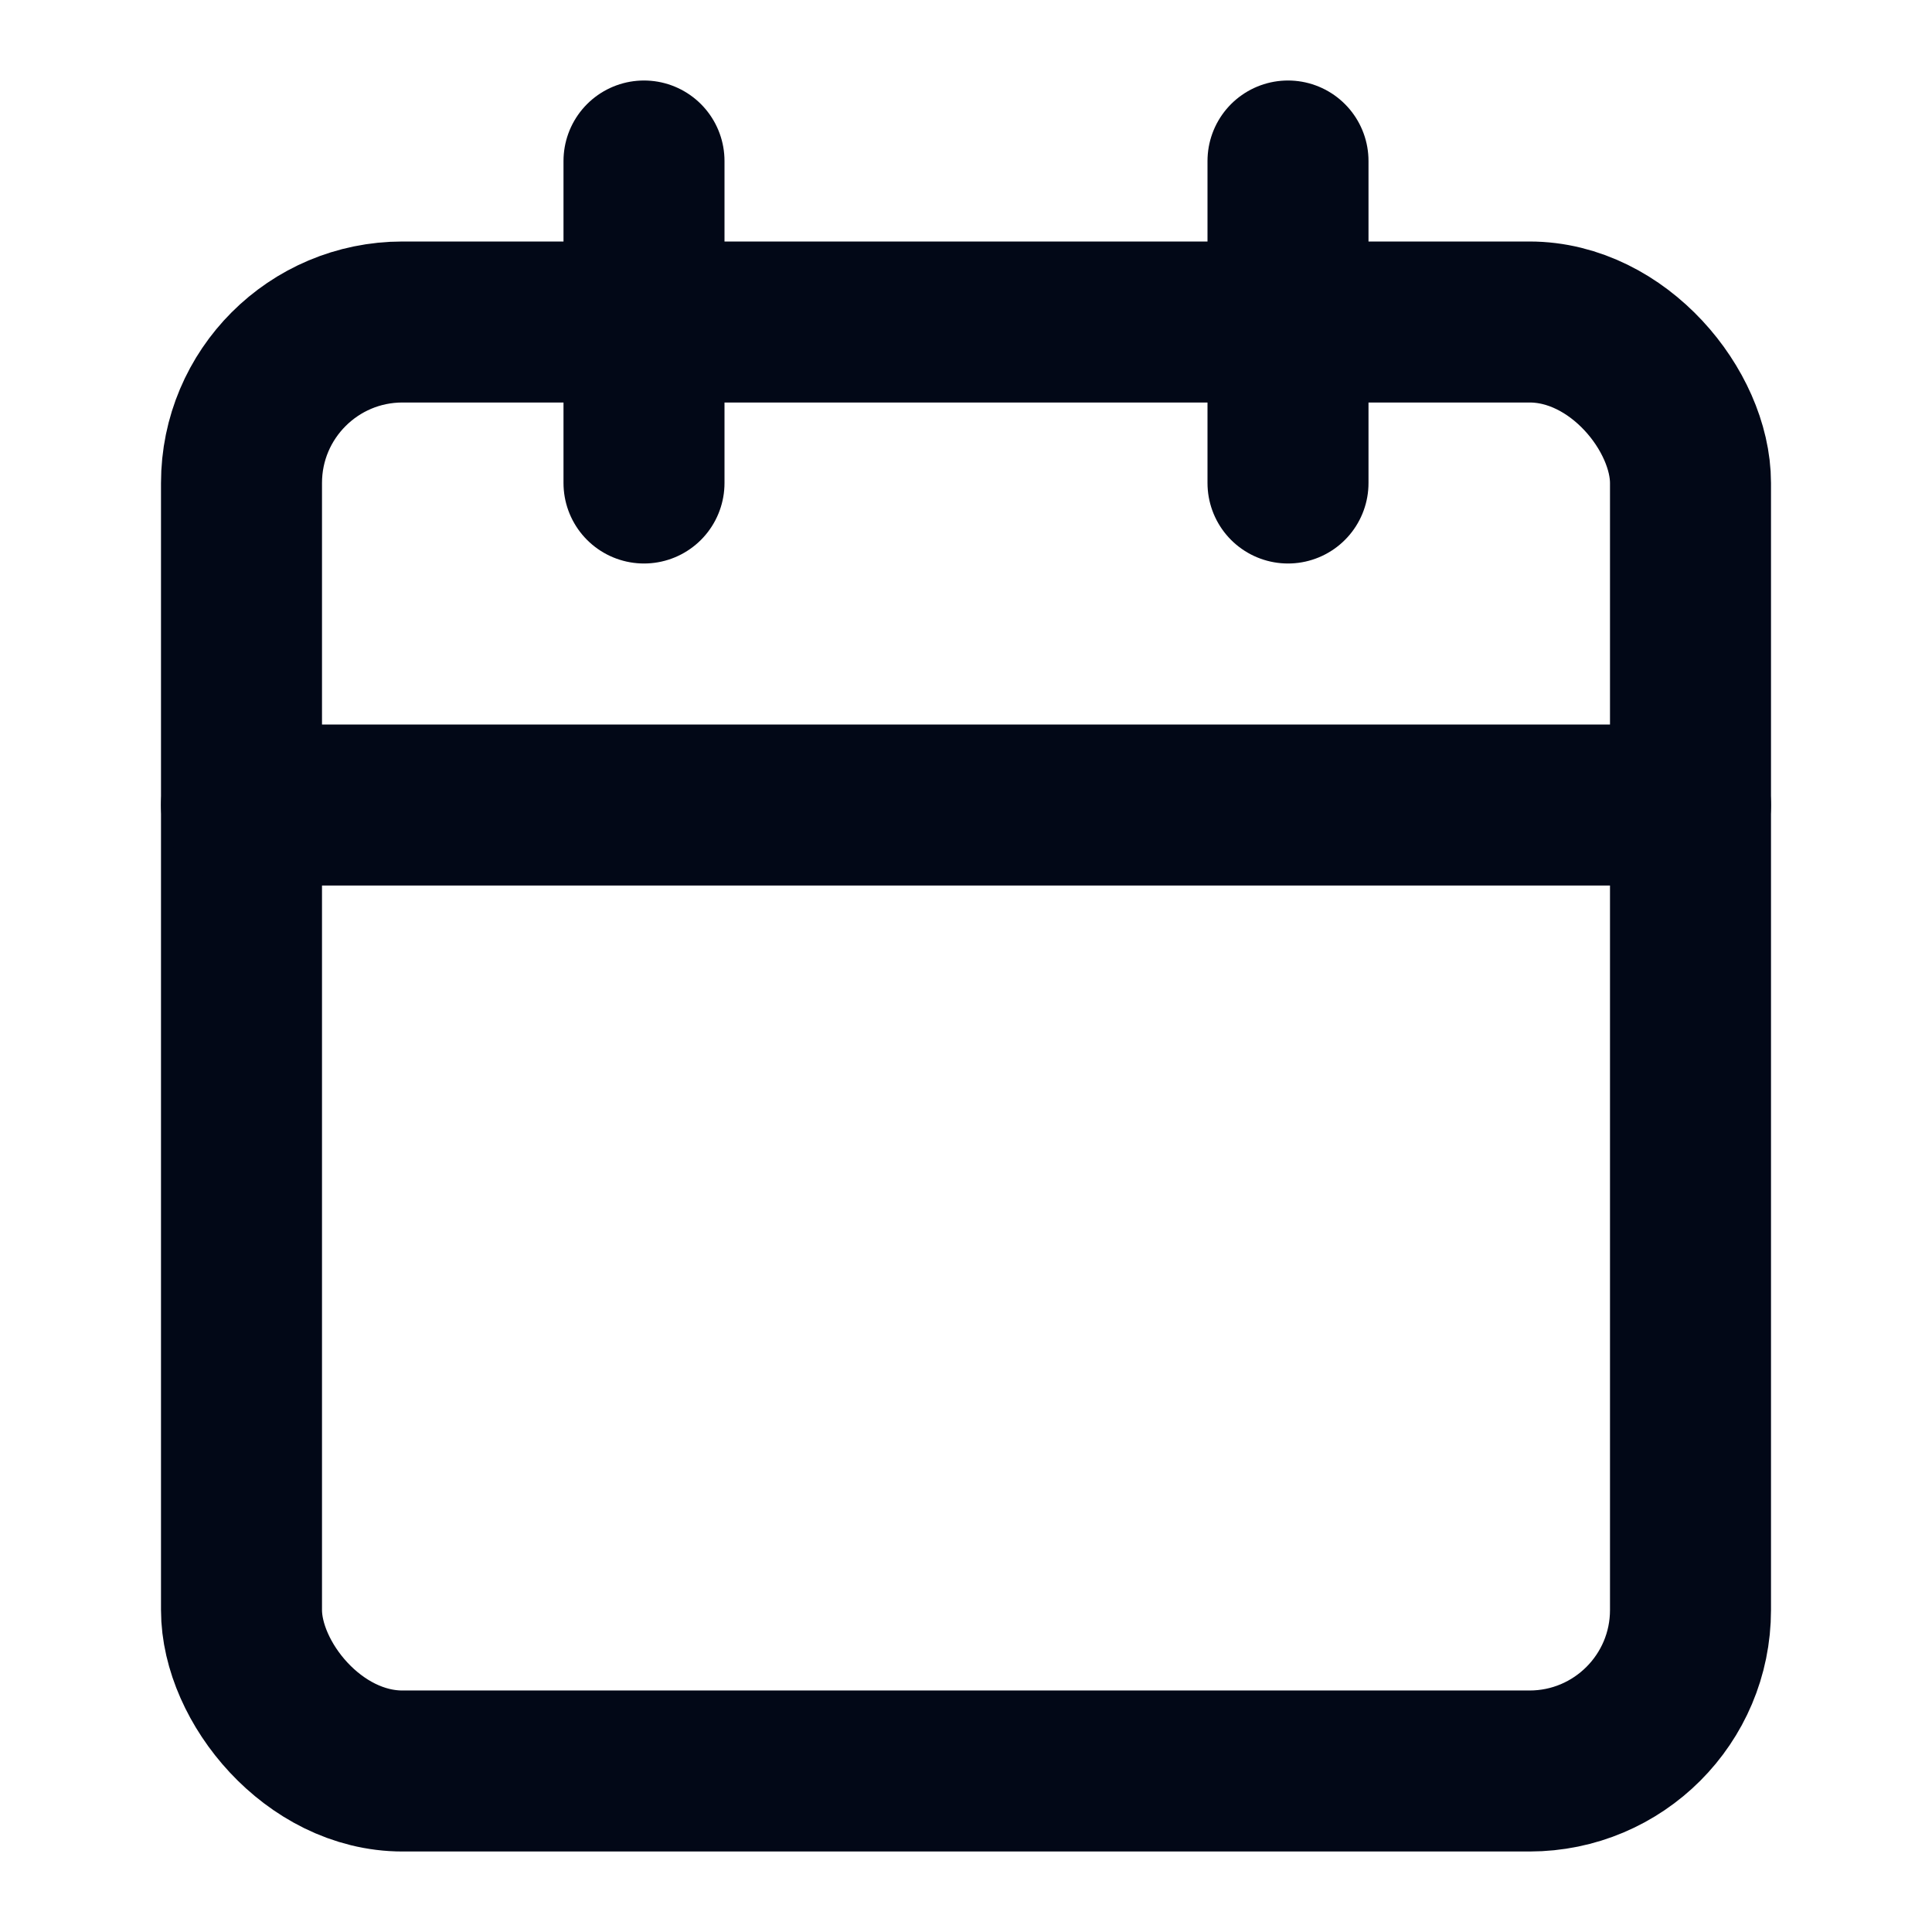
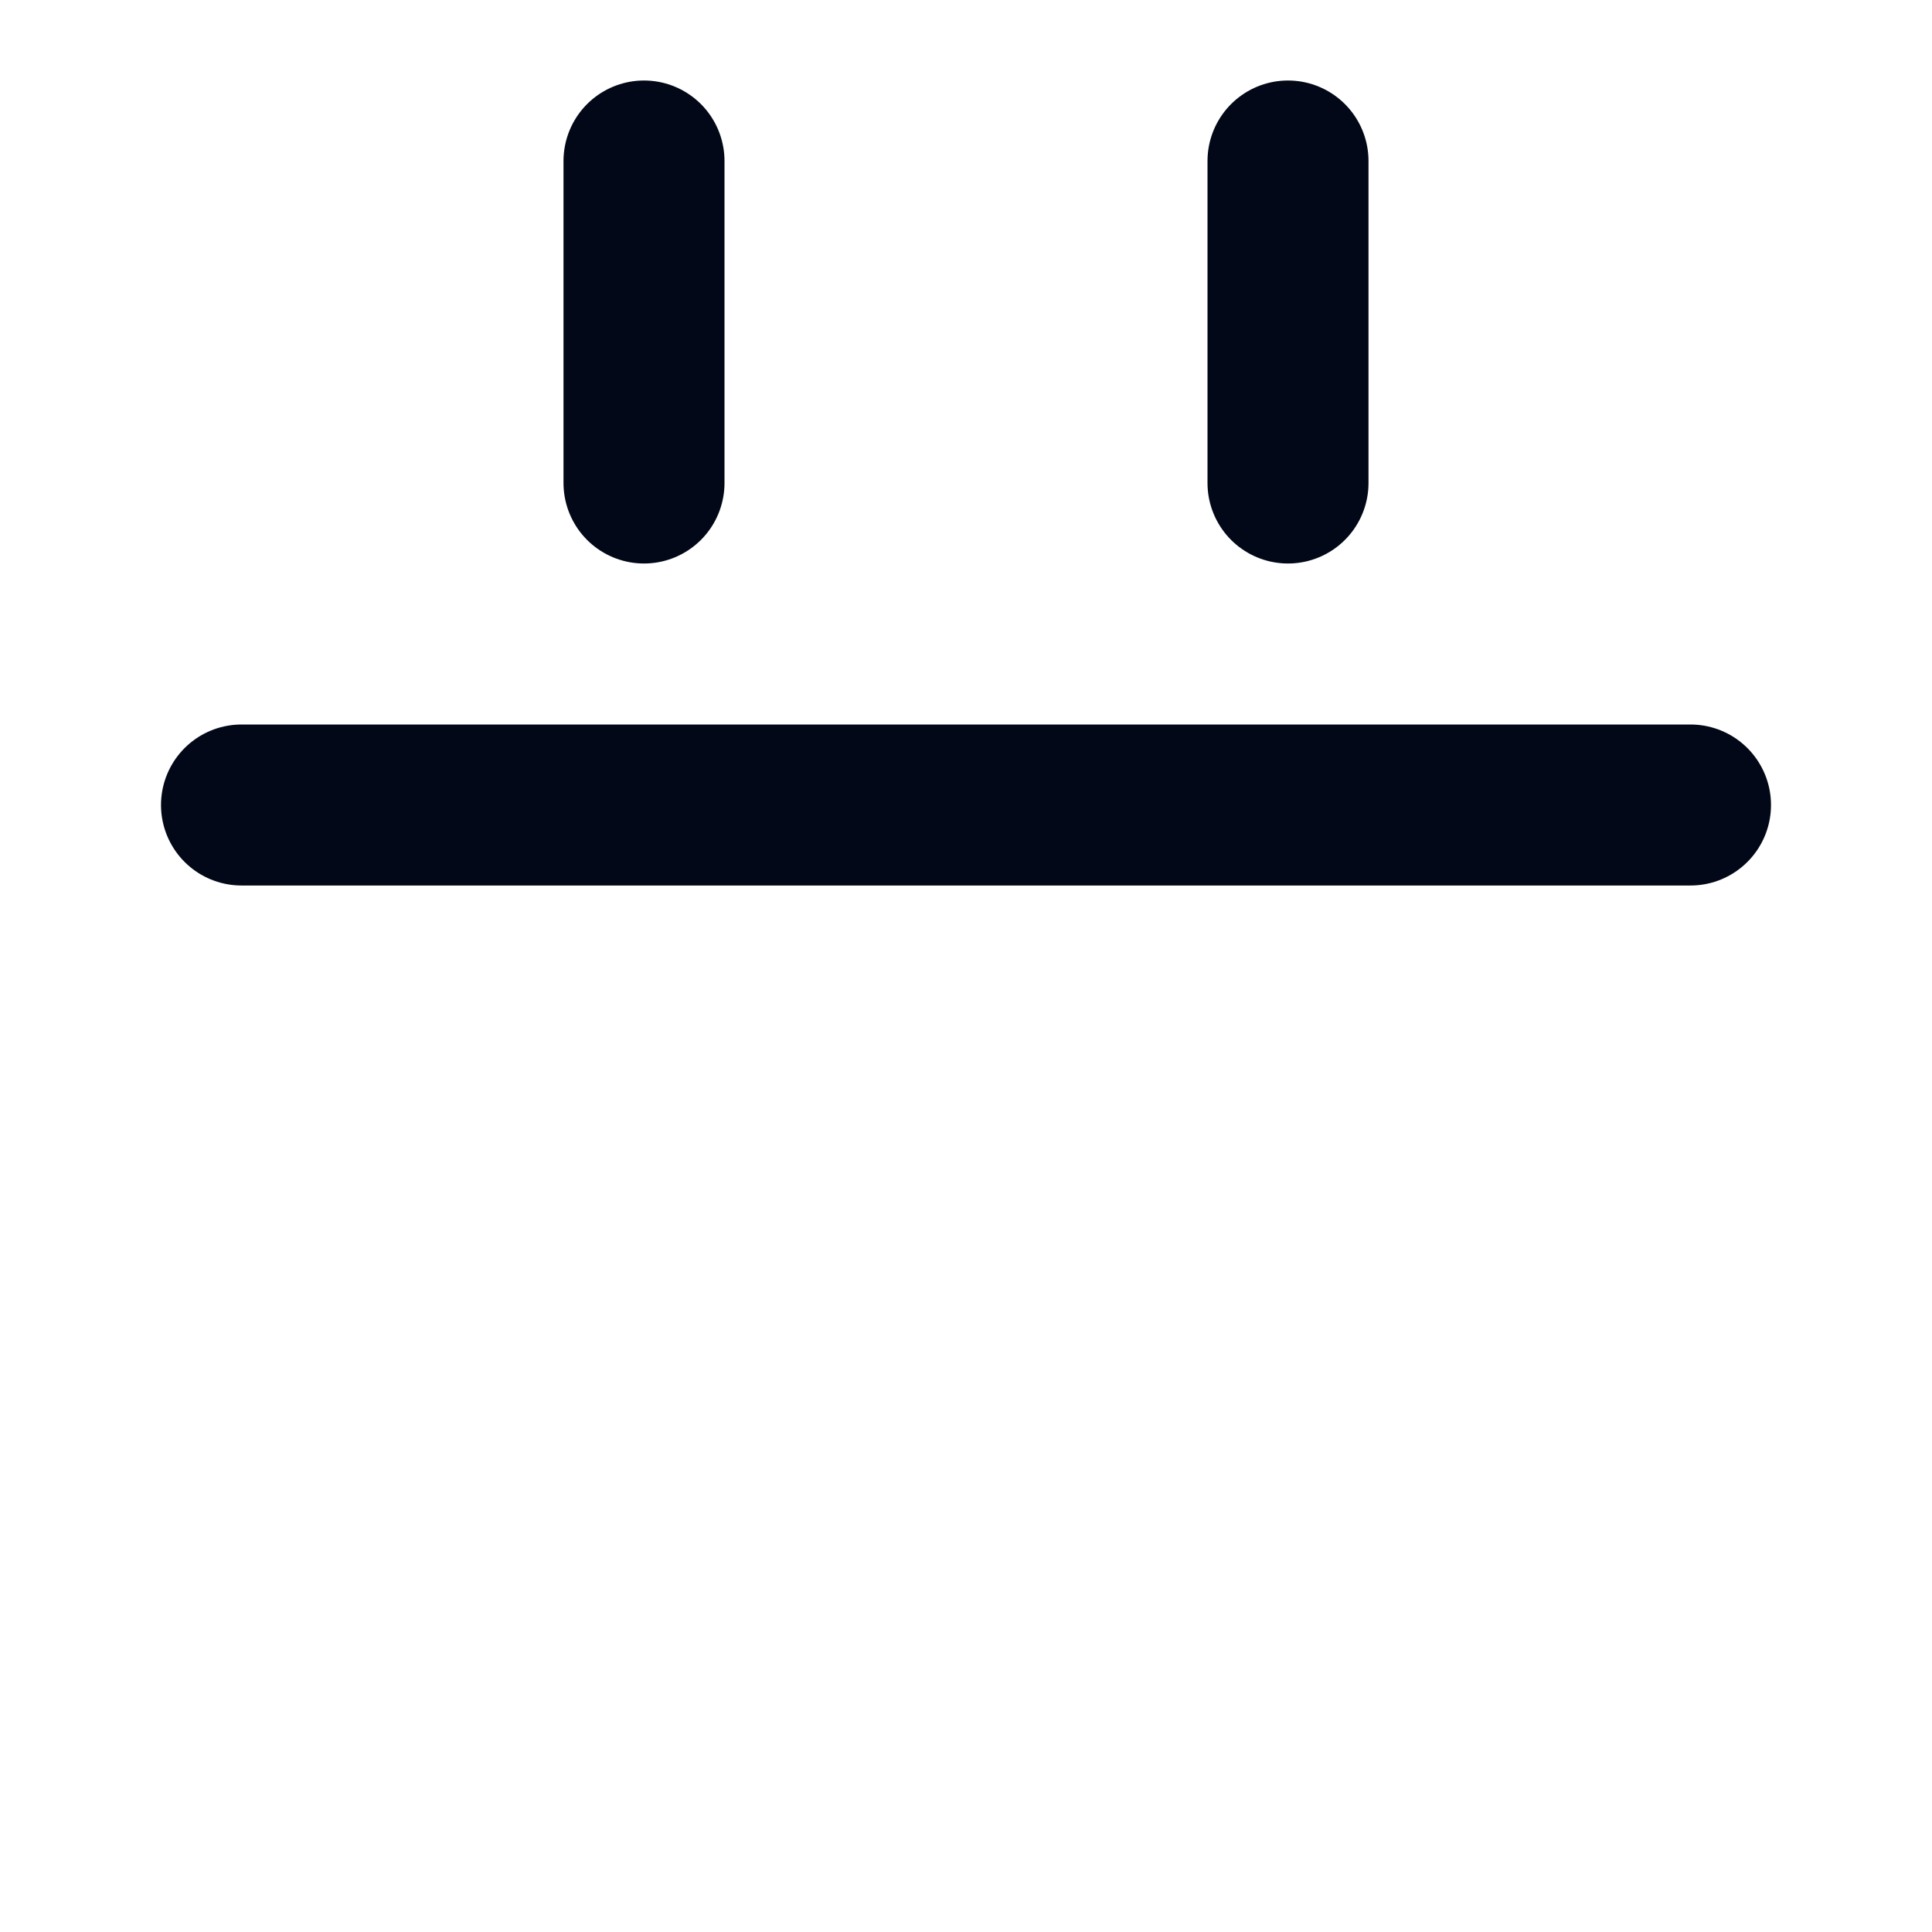
<svg xmlns="http://www.w3.org/2000/svg" class="lucide lucide-calendar h-5 w-5 sm:h-6 sm:w-6" stroke-linejoin="round" stroke-linecap="round" stroke-width="2" stroke="#020817" fill="none" viewBox="0 0 24 24" height="24" width="24">
  <path d="M8 2v4" />
  <path d="M16 2v4" />
-   <rect rx="2" y="4" x="3" height="18" width="18" />
  <path d="M3 10h18" />
</svg>